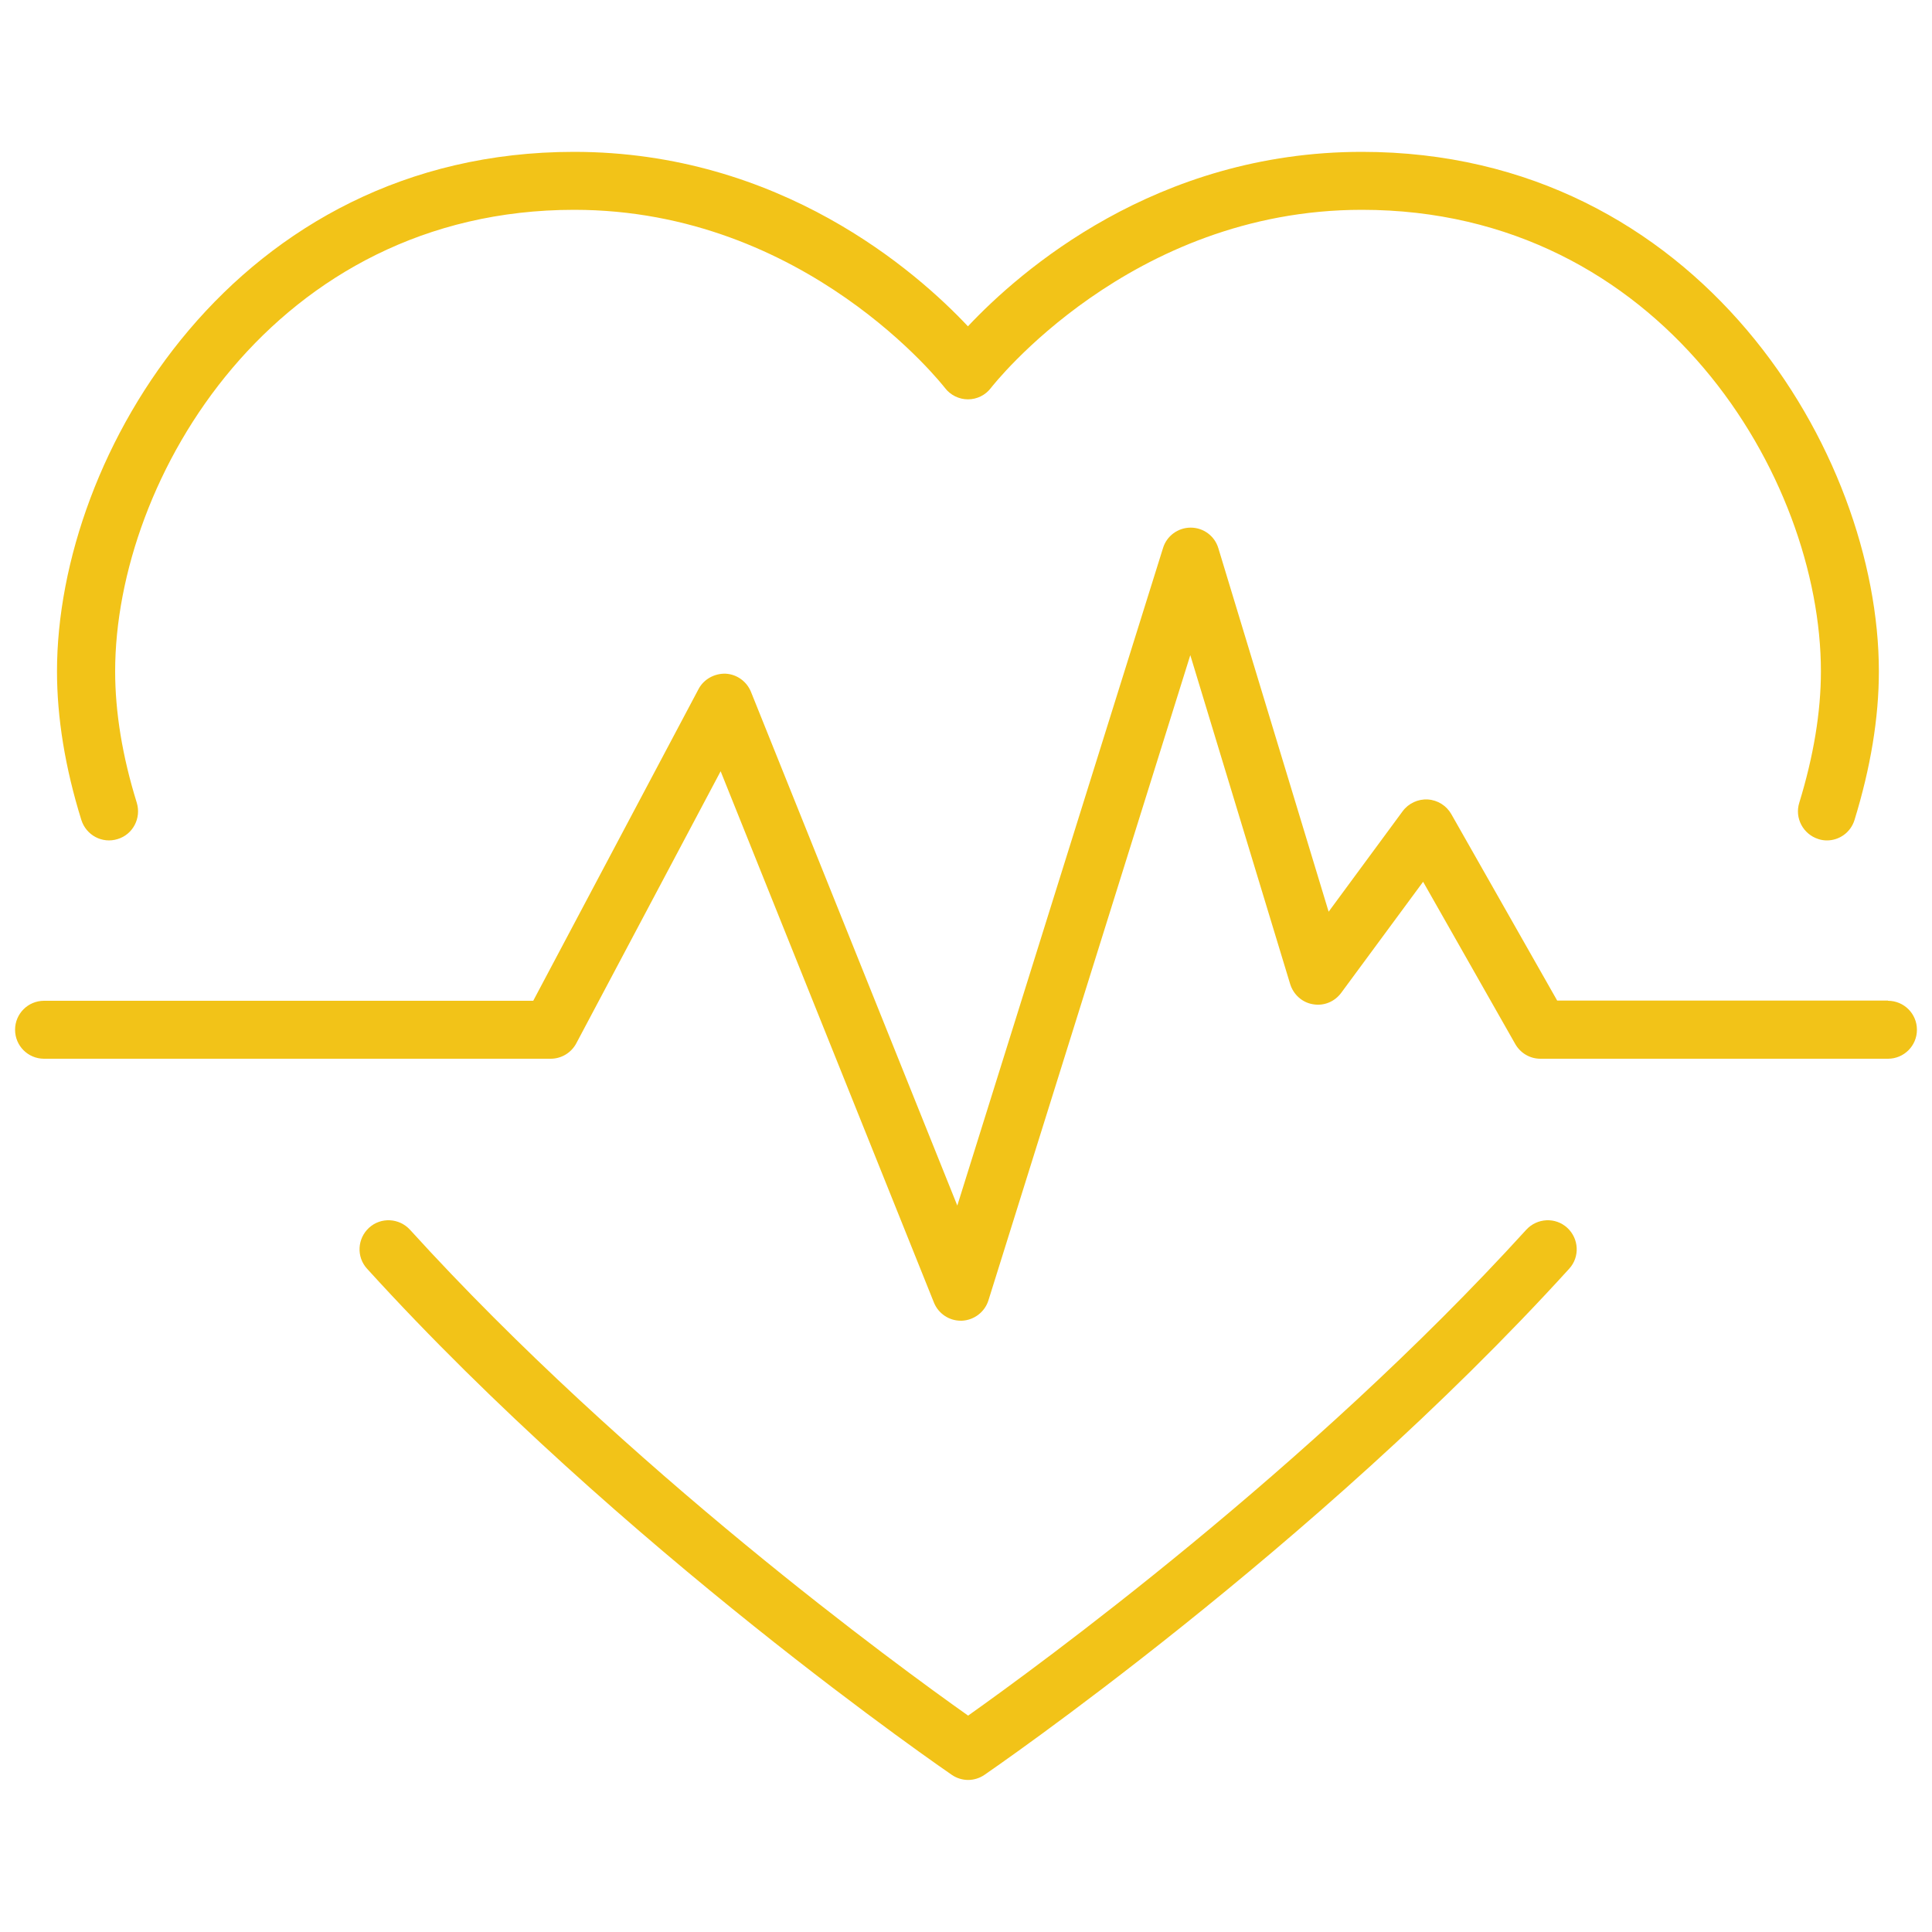
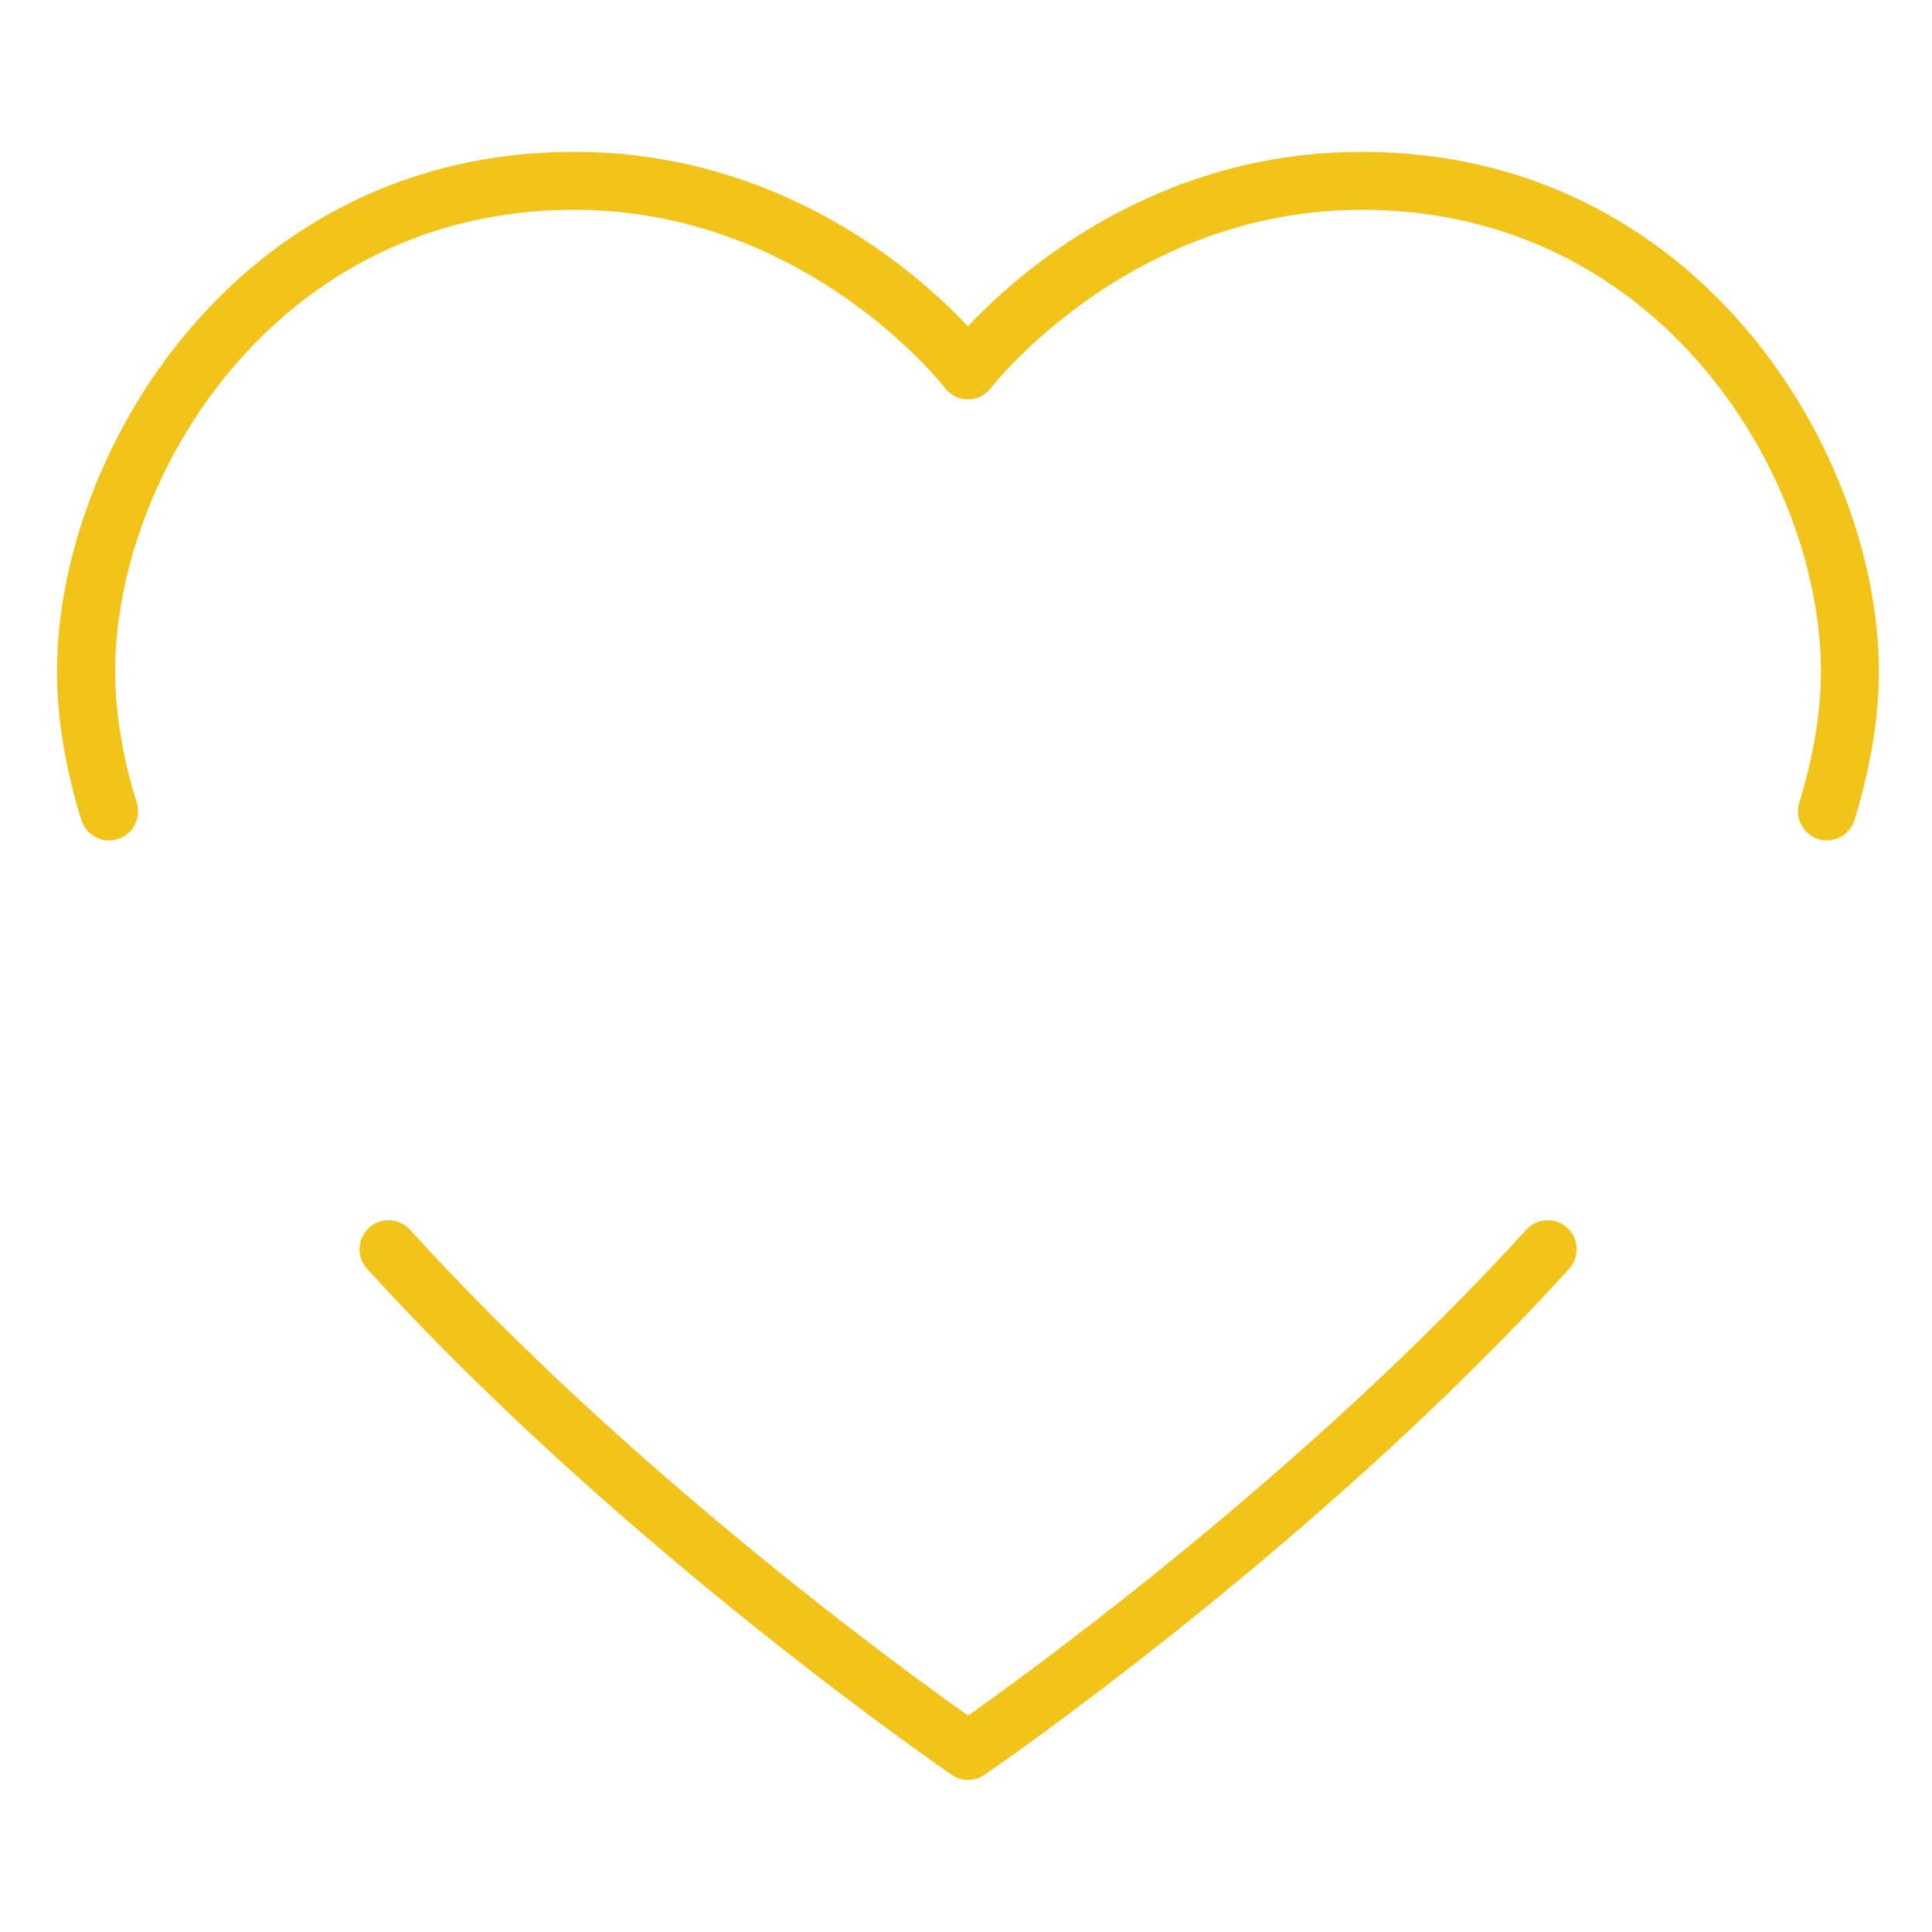
<svg xmlns="http://www.w3.org/2000/svg" width="80" height="80" viewBox="0 0 80 80" fill="none">
-   <path d="M78.176 41.432H64.48L60.096 33.712C59.896 33.36 59.528 33.128 59.12 33.104C58.72 33.08 58.32 33.264 58.08 33.592L55.016 37.752L50.448 22.696C50.296 22.192 49.832 21.848 49.304 21.848C48.776 21.848 48.312 22.192 48.16 22.688L39.64 49.92L31.096 28.648C30.92 28.216 30.512 27.92 30.048 27.896C29.592 27.88 29.144 28.12 28.928 28.528L22.08 41.44H1.824C1.16 41.44 0.624 41.976 0.624 42.64C0.624 43.304 1.16 43.84 1.824 43.84H22.8C23.248 43.84 23.656 43.592 23.864 43.2L29.84 31.936L38.672 53.936C38.856 54.392 39.296 54.688 39.784 54.688C39.8 54.688 39.816 54.688 39.832 54.688C40.336 54.664 40.776 54.328 40.928 53.848L49.288 27.128L53.424 40.752C53.56 41.184 53.92 41.512 54.368 41.584C54.816 41.664 55.264 41.48 55.536 41.112L58.928 36.512L62.744 43.232C62.96 43.608 63.352 43.84 63.784 43.84H78.176C78.84 43.84 79.376 43.304 79.376 42.64C79.376 41.976 78.84 41.44 78.176 41.44V41.432Z" fill="#F2C318" />
  <path d="M4.872 34.744C5.504 34.552 5.856 33.88 5.664 33.24C5.064 31.312 4.768 29.48 4.768 27.8C4.768 19.792 11.376 8.688 23.776 8.688C33.392 8.688 39.072 15.992 39.128 16.064C39.352 16.36 39.712 16.536 40.08 16.536C40.456 16.536 40.808 16.36 41.032 16.064C41.088 15.992 46.768 8.688 56.392 8.688C68.792 8.688 75.4 19.784 75.4 27.8C75.4 29.48 75.096 31.312 74.504 33.24C74.304 33.872 74.664 34.544 75.296 34.744C75.416 34.784 75.536 34.8 75.648 34.8C76.16 34.8 76.632 34.472 76.792 33.952C77.456 31.792 77.8 29.728 77.8 27.8C77.8 18.784 70.36 6.288 56.392 6.288C47.856 6.288 42.224 11.232 40.08 13.512C37.944 11.24 32.304 6.288 23.768 6.288C9.8 6.288 2.36 18.784 2.36 27.8C2.36 29.72 2.696 31.792 3.368 33.952C3.568 34.584 4.232 34.944 4.872 34.744Z" fill="#F2C318" />
  <path d="M63.2 50.92C54.184 60.832 42.928 69.024 40.088 71.04C37.248 69.032 25.984 60.832 16.976 50.92C16.528 50.432 15.768 50.392 15.28 50.84C14.792 51.288 14.752 52.048 15.2 52.536C25.744 64.136 39.28 73.4 39.416 73.496C39.616 73.632 39.856 73.704 40.088 73.704C40.32 73.704 40.56 73.632 40.76 73.496C40.896 73.4 54.432 64.136 64.976 52.536C65.424 52.048 65.384 51.288 64.896 50.84C64.408 50.392 63.648 50.432 63.2 50.92Z" fill="#F2C318" />
</svg>